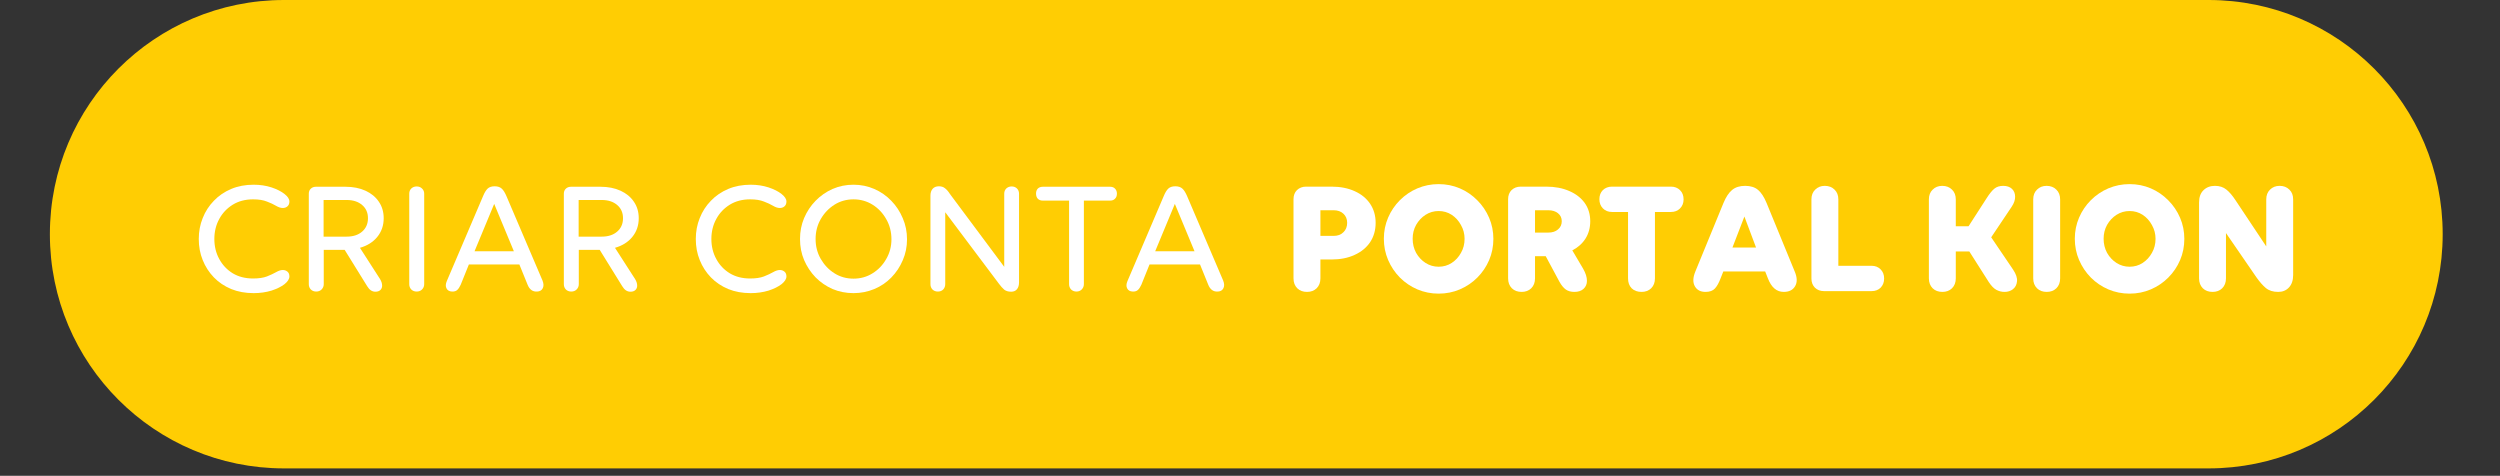
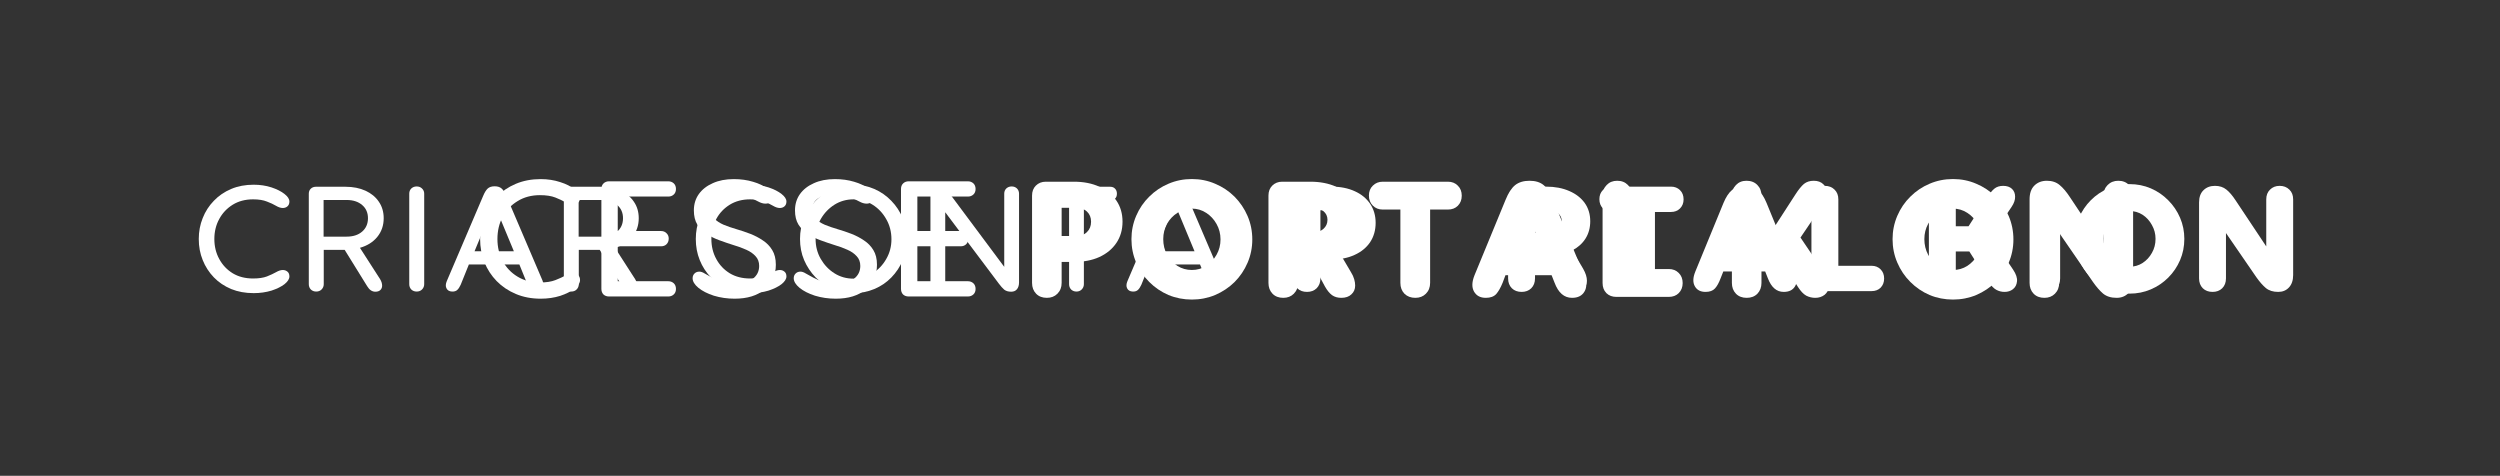
<svg xmlns="http://www.w3.org/2000/svg" width="331" zoomAndPan="magnify" viewBox="0 0 248.25 47.25" height="63" preserveAspectRatio="xMidYMid meet" version="1.0">
  <rect x="0" y="0" width="248.25" height="47.25" fill="#333333" stroke="none" />
  <defs>
    <g />
    <clipPath id="bd0f1c5f0e">
-       <path d="M 4.953 0 L 242.598 0 L 242.598 46.512 L 4.953 46.512 Z M 4.953 0 " clip-rule="nonzero" />
-     </clipPath>
+       </clipPath>
    <clipPath id="92256be7d1">
      <path d="M 219.305 0 C 232.148 0 242.559 10.41 242.559 23.254 C 242.559 36.102 232.148 46.512 219.305 46.512 L 28.207 46.512 C 15.363 46.512 4.953 36.102 4.953 23.254 C 4.953 10.41 15.363 0 28.207 0 Z M 219.305 0 " clip-rule="nonzero" />
    </clipPath>
  </defs>
  <g fill="#ffffff" fill-opacity="1">
    <g transform="translate(34.618, 29.441)">
      <g>
-         <path d="M 11.359 -1.172 C 11.492 -0.828 11.5 -0.539 11.375 -0.312 C 11.258 -0.094 11.055 0.02 10.766 0.031 C 10.285 0.07 9.941 -0.18 9.734 -0.734 L 8.812 -2.922 L 3.312 -2.922 L 2.391 -0.719 C 2.285 -0.457 2.164 -0.266 2.031 -0.141 C 1.895 -0.016 1.703 0.039 1.453 0.031 C 1.16 0.02 0.957 -0.094 0.844 -0.312 C 0.738 -0.531 0.75 -0.801 0.875 -1.125 L 4.844 -10.406 C 5.008 -10.789 5.18 -11.066 5.359 -11.234 C 5.535 -11.398 5.789 -11.484 6.125 -11.484 C 6.457 -11.484 6.711 -11.398 6.891 -11.234 C 7.078 -11.066 7.25 -10.789 7.406 -10.406 Z M 3.906 -4.375 L 8.234 -4.375 L 6.078 -9.562 Z M 3.906 -4.375 " />
-       </g>
+         </g>
    </g>
  </g>
  <g fill="#ffffff" fill-opacity="1">
    <g transform="translate(46.676, 29.441)">
      <g>
        <path d="M 1 -5.703 C 1 -6.523 1.141 -7.297 1.422 -8.016 C 1.711 -8.734 2.117 -9.363 2.641 -9.906 C 3.172 -10.445 3.805 -10.875 4.547 -11.188 C 5.285 -11.5 6.109 -11.656 7.016 -11.656 C 7.711 -11.656 8.359 -11.555 8.953 -11.359 C 9.547 -11.172 10.02 -10.93 10.375 -10.641 C 10.738 -10.359 10.922 -10.082 10.922 -9.812 C 10.922 -9.582 10.848 -9.41 10.703 -9.297 C 10.555 -9.18 10.383 -9.125 10.188 -9.125 C 9.977 -9.125 9.738 -9.203 9.469 -9.359 C 9.195 -9.516 8.863 -9.672 8.469 -9.828 C 8.07 -9.984 7.562 -10.062 6.938 -10.062 C 6.094 -10.062 5.352 -9.863 4.719 -9.469 C 4.082 -9.082 3.586 -8.562 3.234 -7.906 C 2.891 -7.25 2.719 -6.516 2.719 -5.703 C 2.719 -4.91 2.891 -4.188 3.234 -3.531 C 3.586 -2.875 4.082 -2.352 4.719 -1.969 C 5.352 -1.582 6.094 -1.391 6.938 -1.391 C 7.562 -1.391 8.07 -1.469 8.469 -1.625 C 8.863 -1.781 9.195 -1.93 9.469 -2.078 C 9.738 -2.234 9.977 -2.312 10.188 -2.312 C 10.383 -2.312 10.555 -2.254 10.703 -2.141 C 10.848 -2.035 10.922 -1.863 10.922 -1.625 C 10.922 -1.352 10.738 -1.07 10.375 -0.781 C 10.02 -0.5 9.547 -0.258 8.953 -0.062 C 8.359 0.125 7.711 0.219 7.016 0.219 C 6.109 0.219 5.285 0.062 4.547 -0.25 C 3.805 -0.562 3.172 -0.988 2.641 -1.531 C 2.117 -2.07 1.711 -2.695 1.422 -3.406 C 1.141 -4.125 1 -4.891 1 -5.703 Z M 1 -5.703 " />
      </g>
    </g>
  </g>
  <g fill="#ffffff" fill-opacity="1">
    <g transform="translate(58.092, 29.441)">
      <g>
        <path d="M 1.625 -10.672 C 1.625 -10.898 1.691 -11.082 1.828 -11.219 C 1.973 -11.363 2.16 -11.438 2.391 -11.438 L 8.266 -11.438 C 8.484 -11.438 8.664 -11.367 8.812 -11.234 C 8.957 -11.098 9.031 -10.91 9.031 -10.672 C 9.031 -10.441 8.957 -10.258 8.812 -10.125 C 8.664 -9.988 8.484 -9.922 8.266 -9.922 L 3.25 -9.922 L 3.25 -6.5 L 7.547 -6.5 C 7.773 -6.5 7.957 -6.426 8.094 -6.281 C 8.238 -6.145 8.312 -5.969 8.312 -5.75 C 8.312 -5.52 8.238 -5.332 8.094 -5.188 C 7.957 -5.051 7.773 -4.984 7.547 -4.984 L 3.25 -4.984 L 3.25 -1.516 L 8.266 -1.516 C 8.484 -1.516 8.664 -1.445 8.812 -1.312 C 8.957 -1.176 9.031 -0.988 9.031 -0.75 C 9.031 -0.52 8.957 -0.336 8.812 -0.203 C 8.664 -0.066 8.484 0 8.266 0 L 2.391 0 C 2.16 0 1.973 -0.066 1.828 -0.203 C 1.691 -0.348 1.625 -0.535 1.625 -0.766 Z M 1.625 -10.672 " />
      </g>
    </g>
  </g>
  <g fill="#ffffff" fill-opacity="1">
    <g transform="translate(67.76, 29.441)">
      <g>
        <path d="M 1.016 -1.812 C 1.016 -2 1.078 -2.156 1.203 -2.281 C 1.328 -2.406 1.488 -2.469 1.688 -2.469 C 1.844 -2.469 2.02 -2.406 2.219 -2.281 C 2.426 -2.164 2.672 -2.031 2.953 -1.875 C 3.242 -1.719 3.582 -1.578 3.969 -1.453 C 4.352 -1.336 4.805 -1.281 5.328 -1.281 C 6.016 -1.281 6.566 -1.438 6.984 -1.75 C 7.41 -2.07 7.625 -2.5 7.625 -3.031 C 7.625 -3.426 7.504 -3.75 7.266 -4 C 7.035 -4.258 6.727 -4.473 6.344 -4.641 C 5.957 -4.816 5.531 -4.973 5.062 -5.109 C 4.602 -5.254 4.145 -5.41 3.688 -5.578 C 3.227 -5.742 2.805 -5.953 2.422 -6.203 C 2.035 -6.453 1.723 -6.766 1.484 -7.141 C 1.254 -7.516 1.141 -7.984 1.141 -8.547 C 1.141 -9.16 1.301 -9.695 1.625 -10.156 C 1.957 -10.625 2.422 -10.988 3.016 -11.25 C 3.609 -11.52 4.305 -11.656 5.109 -11.656 C 5.805 -11.656 6.441 -11.566 7.016 -11.391 C 7.598 -11.223 8.062 -11 8.406 -10.719 C 8.75 -10.445 8.922 -10.164 8.922 -9.875 C 8.922 -9.676 8.859 -9.516 8.734 -9.391 C 8.609 -9.273 8.445 -9.219 8.25 -9.219 C 8.031 -9.219 7.785 -9.289 7.516 -9.438 C 7.242 -9.594 6.898 -9.75 6.484 -9.906 C 6.078 -10.062 5.555 -10.141 4.922 -10.141 C 4.297 -10.141 3.789 -10 3.406 -9.719 C 3.031 -9.438 2.844 -9.07 2.844 -8.625 C 2.844 -8.258 2.957 -7.957 3.188 -7.719 C 3.414 -7.488 3.719 -7.289 4.094 -7.125 C 4.477 -6.969 4.898 -6.82 5.359 -6.688 C 5.828 -6.551 6.289 -6.395 6.75 -6.219 C 7.207 -6.039 7.625 -5.82 8 -5.562 C 8.383 -5.312 8.691 -4.992 8.922 -4.609 C 9.16 -4.223 9.281 -3.738 9.281 -3.156 C 9.281 -2.145 8.91 -1.328 8.172 -0.703 C 7.441 -0.086 6.445 0.219 5.188 0.219 C 4.457 0.219 3.77 0.117 3.125 -0.078 C 2.488 -0.285 1.977 -0.547 1.594 -0.859 C 1.207 -1.18 1.016 -1.5 1.016 -1.812 Z M 1.016 -1.812 " />
      </g>
    </g>
  </g>
  <g fill="#ffffff" fill-opacity="1">
    <g transform="translate(77.802, 29.441)">
      <g>
        <path d="M 1.016 -1.812 C 1.016 -2 1.078 -2.156 1.203 -2.281 C 1.328 -2.406 1.488 -2.469 1.688 -2.469 C 1.844 -2.469 2.02 -2.406 2.219 -2.281 C 2.426 -2.164 2.672 -2.031 2.953 -1.875 C 3.242 -1.719 3.582 -1.578 3.969 -1.453 C 4.352 -1.336 4.805 -1.281 5.328 -1.281 C 6.016 -1.281 6.566 -1.438 6.984 -1.75 C 7.41 -2.07 7.625 -2.5 7.625 -3.031 C 7.625 -3.426 7.504 -3.75 7.266 -4 C 7.035 -4.258 6.727 -4.473 6.344 -4.641 C 5.957 -4.816 5.531 -4.973 5.062 -5.109 C 4.602 -5.254 4.145 -5.41 3.688 -5.578 C 3.227 -5.742 2.805 -5.953 2.422 -6.203 C 2.035 -6.453 1.723 -6.766 1.484 -7.141 C 1.254 -7.516 1.141 -7.984 1.141 -8.547 C 1.141 -9.16 1.301 -9.695 1.625 -10.156 C 1.957 -10.625 2.422 -10.988 3.016 -11.25 C 3.609 -11.52 4.305 -11.656 5.109 -11.656 C 5.805 -11.656 6.441 -11.566 7.016 -11.391 C 7.598 -11.223 8.062 -11 8.406 -10.719 C 8.75 -10.445 8.922 -10.164 8.922 -9.875 C 8.922 -9.676 8.859 -9.516 8.734 -9.391 C 8.609 -9.273 8.445 -9.219 8.25 -9.219 C 8.031 -9.219 7.785 -9.289 7.516 -9.438 C 7.242 -9.594 6.898 -9.75 6.484 -9.906 C 6.078 -10.062 5.555 -10.141 4.922 -10.141 C 4.297 -10.141 3.789 -10 3.406 -9.719 C 3.031 -9.438 2.844 -9.07 2.844 -8.625 C 2.844 -8.258 2.957 -7.957 3.188 -7.719 C 3.414 -7.488 3.719 -7.289 4.094 -7.125 C 4.477 -6.969 4.898 -6.82 5.359 -6.688 C 5.828 -6.551 6.289 -6.395 6.75 -6.219 C 7.207 -6.039 7.625 -5.82 8 -5.562 C 8.383 -5.312 8.691 -4.992 8.922 -4.609 C 9.16 -4.223 9.281 -3.738 9.281 -3.156 C 9.281 -2.145 8.91 -1.328 8.172 -0.703 C 7.441 -0.086 6.445 0.219 5.188 0.219 C 4.457 0.219 3.77 0.117 3.125 -0.078 C 2.488 -0.285 1.977 -0.547 1.594 -0.859 C 1.207 -1.18 1.016 -1.5 1.016 -1.812 Z M 1.016 -1.812 " />
      </g>
    </g>
  </g>
  <g fill="#ffffff" fill-opacity="1">
    <g transform="translate(87.844, 29.441)">
      <g>
        <path d="M 1.625 -10.672 C 1.625 -10.898 1.691 -11.082 1.828 -11.219 C 1.973 -11.363 2.16 -11.438 2.391 -11.438 L 8.266 -11.438 C 8.484 -11.438 8.664 -11.367 8.812 -11.234 C 8.957 -11.098 9.031 -10.91 9.031 -10.672 C 9.031 -10.441 8.957 -10.258 8.812 -10.125 C 8.664 -9.988 8.484 -9.922 8.266 -9.922 L 3.25 -9.922 L 3.25 -6.5 L 7.547 -6.5 C 7.773 -6.5 7.957 -6.426 8.094 -6.281 C 8.238 -6.145 8.312 -5.969 8.312 -5.75 C 8.312 -5.52 8.238 -5.332 8.094 -5.188 C 7.957 -5.051 7.773 -4.984 7.547 -4.984 L 3.25 -4.984 L 3.25 -1.516 L 8.266 -1.516 C 8.484 -1.516 8.664 -1.445 8.812 -1.312 C 8.957 -1.176 9.031 -0.988 9.031 -0.75 C 9.031 -0.52 8.957 -0.336 8.812 -0.203 C 8.664 -0.066 8.484 0 8.266 0 L 2.391 0 C 2.16 0 1.973 -0.066 1.828 -0.203 C 1.691 -0.348 1.625 -0.535 1.625 -0.766 Z M 1.625 -10.672 " />
      </g>
    </g>
  </g>
  <g fill="#ffffff" fill-opacity="1">
    <g transform="translate(101.405, 29.481)">
      <g>
        <path d="M 1.078 -10.062 C 1.078 -10.469 1.203 -10.797 1.453 -11.047 C 1.711 -11.305 2.039 -11.438 2.438 -11.438 L 5.234 -11.438 C 6.203 -11.438 7.047 -11.27 7.766 -10.938 C 8.484 -10.613 9.047 -10.156 9.453 -9.562 C 9.859 -8.969 10.062 -8.27 10.062 -7.469 C 10.062 -6.664 9.859 -5.961 9.453 -5.359 C 9.047 -4.754 8.477 -4.285 7.75 -3.953 C 7.031 -3.629 6.18 -3.469 5.203 -3.469 L 4.016 -3.469 L 4.016 -1.391 C 4.016 -0.953 3.875 -0.594 3.594 -0.312 C 3.32 -0.039 2.973 0.094 2.547 0.094 C 2.109 0.094 1.754 -0.039 1.484 -0.312 C 1.211 -0.594 1.078 -0.953 1.078 -1.391 Z M 4.016 -8.844 L 4.016 -6.047 L 5.453 -6.047 C 5.91 -6.047 6.27 -6.176 6.531 -6.438 C 6.801 -6.695 6.938 -7.039 6.938 -7.469 C 6.938 -7.883 6.801 -8.219 6.531 -8.469 C 6.27 -8.719 5.91 -8.844 5.453 -8.844 Z M 4.016 -8.844 " />
      </g>
    </g>
  </g>
  <g fill="#ffffff" fill-opacity="1">
    <g transform="translate(111.822, 29.481)">
      <g>
        <path d="M 12.531 -5.703 C 12.531 -4.891 12.375 -4.117 12.062 -3.391 C 11.75 -2.66 11.316 -2.02 10.766 -1.469 C 10.211 -0.926 9.57 -0.5 8.844 -0.188 C 8.125 0.113 7.352 0.266 6.531 0.266 C 5.707 0.266 4.93 0.113 4.203 -0.188 C 3.484 -0.5 2.848 -0.93 2.297 -1.484 C 1.742 -2.035 1.312 -2.676 1 -3.406 C 0.688 -4.133 0.531 -4.91 0.531 -5.734 C 0.531 -6.547 0.688 -7.316 1 -8.047 C 1.312 -8.773 1.742 -9.41 2.297 -9.953 C 2.848 -10.504 3.484 -10.93 4.203 -11.234 C 4.93 -11.547 5.707 -11.703 6.531 -11.703 C 7.352 -11.703 8.125 -11.547 8.844 -11.234 C 9.57 -10.93 10.211 -10.504 10.766 -9.953 C 11.316 -9.398 11.75 -8.758 12.062 -8.031 C 12.375 -7.301 12.531 -6.523 12.531 -5.703 Z M 9.375 -5.703 C 9.375 -6.266 9.242 -6.773 8.984 -7.234 C 8.723 -7.703 8.379 -8.07 7.953 -8.344 C 7.523 -8.625 7.051 -8.766 6.531 -8.766 C 6.008 -8.766 5.531 -8.625 5.094 -8.344 C 4.664 -8.07 4.32 -7.707 4.062 -7.25 C 3.812 -6.789 3.688 -6.285 3.688 -5.734 C 3.688 -5.172 3.812 -4.656 4.062 -4.188 C 4.32 -3.727 4.664 -3.359 5.094 -3.078 C 5.531 -2.805 6.008 -2.672 6.531 -2.672 C 7.051 -2.672 7.523 -2.805 7.953 -3.078 C 8.379 -3.359 8.723 -3.727 8.984 -4.188 C 9.242 -4.645 9.375 -5.148 9.375 -5.703 Z M 9.375 -5.703 " />
      </g>
    </g>
  </g>
  <g fill="#ffffff" fill-opacity="1">
    <g transform="translate(124.88, 29.481)">
      <g>
        <path d="M 8.094 -4.453 L 9.281 -2.438 C 9.426 -2.207 9.531 -1.977 9.594 -1.75 C 9.656 -1.531 9.688 -1.32 9.688 -1.125 C 9.688 -0.77 9.562 -0.477 9.312 -0.25 C 9.07 -0.02 8.738 0.094 8.312 0.094 C 7.945 0.094 7.641 0.004 7.391 -0.172 C 7.141 -0.359 6.906 -0.645 6.688 -1.031 L 5.188 -3.812 L 4.016 -3.812 L 4.016 -1.391 C 4.016 -0.953 3.875 -0.594 3.594 -0.312 C 3.32 -0.039 2.973 0.094 2.547 0.094 C 2.109 0.094 1.754 -0.039 1.484 -0.312 C 1.211 -0.594 1.078 -0.953 1.078 -1.391 L 1.078 -10.062 C 1.078 -10.469 1.203 -10.797 1.453 -11.047 C 1.711 -11.305 2.039 -11.438 2.438 -11.438 L 5.234 -11.438 C 6.203 -11.438 7.047 -11.273 7.766 -10.953 C 8.484 -10.641 9.047 -10.203 9.453 -9.641 C 9.859 -9.078 10.062 -8.414 10.062 -7.656 C 10.062 -6.938 9.891 -6.301 9.547 -5.75 C 9.203 -5.207 8.719 -4.773 8.094 -4.453 Z M 4.016 -8.844 L 4.016 -6.406 L 5.453 -6.406 C 5.91 -6.406 6.27 -6.52 6.531 -6.75 C 6.801 -6.988 6.938 -7.289 6.938 -7.656 C 6.938 -8.008 6.801 -8.297 6.531 -8.516 C 6.27 -8.734 5.91 -8.844 5.453 -8.844 Z M 4.016 -8.844 " />
      </g>
    </g>
  </g>
  <g fill="#ffffff" fill-opacity="1">
    <g transform="translate(135.761, 29.481)">
      <g>
        <path d="M 6.25 -8.672 L 6.25 -1.391 C 6.25 -0.953 6.109 -0.594 5.828 -0.312 C 5.555 -0.039 5.207 0.094 4.781 0.094 C 4.344 0.094 3.984 -0.039 3.703 -0.312 C 3.43 -0.594 3.297 -0.953 3.297 -1.391 L 3.297 -8.672 L 1.547 -8.672 C 1.148 -8.672 0.82 -8.801 0.562 -9.062 C 0.301 -9.32 0.172 -9.656 0.172 -10.062 C 0.172 -10.469 0.301 -10.797 0.562 -11.047 C 0.82 -11.305 1.148 -11.438 1.547 -11.438 L 8.016 -11.438 C 8.422 -11.438 8.75 -11.305 9 -11.047 C 9.258 -10.797 9.391 -10.461 9.391 -10.047 C 9.391 -9.641 9.258 -9.305 9 -9.047 C 8.75 -8.797 8.422 -8.672 8.016 -8.672 Z M 6.25 -8.672 " />
      </g>
    </g>
  </g>
  <g fill="#ffffff" fill-opacity="1">
    <g transform="translate(145.322, 29.481)">
      <g>
        <path d="M 11.984 -2.141 C 12.254 -1.484 12.266 -0.945 12.016 -0.531 C 11.773 -0.113 11.363 0.094 10.781 0.094 C 10 0.094 9.422 -0.406 9.047 -1.406 L 8.75 -2.156 L 4.172 -2.156 L 3.891 -1.406 C 3.691 -0.914 3.477 -0.539 3.25 -0.281 C 3.02 -0.031 2.676 0.094 2.219 0.094 C 1.676 0.094 1.285 -0.113 1.047 -0.531 C 0.816 -0.945 0.832 -1.484 1.094 -2.141 L 4.188 -9.656 C 4.457 -10.32 4.77 -10.801 5.125 -11.094 C 5.488 -11.383 5.969 -11.531 6.562 -11.531 C 7.156 -11.531 7.625 -11.383 7.969 -11.094 C 8.312 -10.801 8.617 -10.32 8.891 -9.656 Z M 5.172 -4.766 L 7.75 -4.766 L 6.469 -8.172 Z M 5.172 -4.766 " />
      </g>
    </g>
  </g>
  <g fill="#ffffff" fill-opacity="1">
    <g transform="translate(158.058, 29.481)">
      <g>
        <path d="M 1.078 -10.047 C 1.078 -10.484 1.211 -10.836 1.484 -11.109 C 1.754 -11.391 2.102 -11.531 2.531 -11.531 C 2.969 -11.531 3.32 -11.391 3.594 -11.109 C 3.875 -10.836 4.016 -10.484 4.016 -10.047 L 4.016 -2.766 L 7.656 -2.766 C 8.062 -2.766 8.391 -2.633 8.641 -2.375 C 8.898 -2.125 9.031 -1.789 9.031 -1.375 C 9.031 -0.969 8.898 -0.633 8.641 -0.375 C 8.391 -0.125 8.062 0 7.656 0 L 2.438 0 C 2.039 0 1.711 -0.125 1.453 -0.375 C 1.203 -0.633 1.078 -0.969 1.078 -1.375 Z M 1.078 -10.047 " />
      </g>
    </g>
  </g>
  <g fill="#ffffff" fill-opacity="1">
    <g transform="translate(167.441, 29.481)">
      <g />
    </g>
  </g>
  <g fill="#ffffff" fill-opacity="1">
    <g transform="translate(171.008, 29.481)">
      <g>
        <path d="M 10.172 -2.359 C 10.504 -1.867 10.648 -1.438 10.609 -1.062 C 10.578 -0.695 10.43 -0.41 10.172 -0.203 C 9.91 -0.004 9.602 0.094 9.25 0.094 C 8.926 0.094 8.625 0.02 8.344 -0.125 C 8.07 -0.281 7.801 -0.566 7.531 -0.984 L 5.391 -4.344 L 3.906 -4.344 L 3.906 -1.391 C 3.906 -0.953 3.77 -0.594 3.5 -0.312 C 3.227 -0.039 2.875 0.094 2.438 0.094 C 2 0.094 1.645 -0.039 1.375 -0.312 C 1.102 -0.594 0.969 -0.953 0.969 -1.391 L 0.969 -10.047 C 0.969 -10.484 1.102 -10.836 1.375 -11.109 C 1.645 -11.391 1.992 -11.531 2.422 -11.531 C 2.867 -11.531 3.227 -11.391 3.5 -11.109 C 3.77 -10.836 3.906 -10.484 3.906 -10.047 L 3.906 -7.109 L 5.297 -7.109 L 7.266 -10.156 C 7.586 -10.656 7.875 -11.008 8.125 -11.219 C 8.383 -11.426 8.707 -11.531 9.094 -11.531 C 9.5 -11.531 9.816 -11.414 10.047 -11.188 C 10.285 -10.969 10.406 -10.68 10.406 -10.328 C 10.414 -9.984 10.289 -9.613 10.031 -9.219 L 7.781 -5.891 Z M 10.172 -2.359 " />
      </g>
    </g>
  </g>
  <g fill="#ffffff" fill-opacity="1">
    <g transform="translate(182.318, 29.481)">
      <g>
-         <path d="M 1.078 -10.047 C 1.078 -10.484 1.211 -10.836 1.484 -11.109 C 1.754 -11.391 2.102 -11.531 2.531 -11.531 C 2.969 -11.531 3.32 -11.391 3.594 -11.109 C 3.875 -10.836 4.016 -10.484 4.016 -10.047 L 4.016 -1.391 C 4.016 -0.953 3.875 -0.594 3.594 -0.312 C 3.32 -0.039 2.973 0.094 2.547 0.094 C 2.109 0.094 1.754 -0.039 1.484 -0.312 C 1.211 -0.594 1.078 -0.953 1.078 -1.391 Z M 1.078 -10.047 " />
-       </g>
+         </g>
    </g>
  </g>
  <g fill="#ffffff" fill-opacity="1">
    <g transform="translate(187.401, 29.481)">
      <g>
        <path d="M 12.531 -5.703 C 12.531 -4.891 12.375 -4.117 12.062 -3.391 C 11.75 -2.66 11.316 -2.02 10.766 -1.469 C 10.211 -0.926 9.57 -0.5 8.844 -0.188 C 8.125 0.113 7.352 0.266 6.531 0.266 C 5.707 0.266 4.93 0.113 4.203 -0.188 C 3.484 -0.5 2.848 -0.93 2.297 -1.484 C 1.742 -2.035 1.312 -2.676 1 -3.406 C 0.688 -4.133 0.531 -4.91 0.531 -5.734 C 0.531 -6.547 0.688 -7.316 1 -8.047 C 1.312 -8.773 1.742 -9.41 2.297 -9.953 C 2.848 -10.504 3.484 -10.93 4.203 -11.234 C 4.93 -11.547 5.707 -11.703 6.531 -11.703 C 7.352 -11.703 8.125 -11.547 8.844 -11.234 C 9.57 -10.93 10.211 -10.504 10.766 -9.953 C 11.316 -9.398 11.75 -8.758 12.062 -8.031 C 12.375 -7.301 12.531 -6.523 12.531 -5.703 Z M 9.375 -5.703 C 9.375 -6.266 9.242 -6.773 8.984 -7.234 C 8.723 -7.703 8.379 -8.07 7.953 -8.344 C 7.523 -8.625 7.051 -8.766 6.531 -8.766 C 6.008 -8.766 5.531 -8.625 5.094 -8.344 C 4.664 -8.07 4.32 -7.707 4.062 -7.25 C 3.812 -6.789 3.688 -6.285 3.688 -5.734 C 3.688 -5.172 3.812 -4.656 4.062 -4.188 C 4.32 -3.727 4.664 -3.359 5.094 -3.078 C 5.531 -2.805 6.008 -2.672 6.531 -2.672 C 7.051 -2.672 7.523 -2.805 7.953 -3.078 C 8.379 -3.359 8.723 -3.727 8.984 -4.188 C 9.242 -4.645 9.375 -5.148 9.375 -5.703 Z M 9.375 -5.703 " />
      </g>
    </g>
  </g>
  <g fill="#ffffff" fill-opacity="1">
    <g transform="translate(200.459, 29.481)">
      <g>
        <path d="M 9.891 -11.531 C 10.328 -11.531 10.68 -11.391 10.953 -11.109 C 11.223 -10.836 11.359 -10.484 11.359 -10.047 L 11.359 -1.75 C 11.359 -1.176 11.207 -0.723 10.906 -0.391 C 10.602 -0.066 10.207 0.094 9.719 0.094 C 9.164 0.094 8.719 -0.047 8.375 -0.328 C 8.039 -0.617 7.703 -1.008 7.359 -1.5 L 4.016 -6.359 L 4.016 -1.391 C 4.016 -0.953 3.875 -0.594 3.594 -0.312 C 3.32 -0.039 2.973 0.094 2.547 0.094 C 2.109 0.094 1.754 -0.039 1.484 -0.312 C 1.211 -0.594 1.078 -0.953 1.078 -1.391 L 1.078 -9.688 C 1.078 -10.281 1.234 -10.734 1.547 -11.047 C 1.867 -11.367 2.285 -11.531 2.797 -11.531 C 3.305 -11.531 3.727 -11.391 4.062 -11.109 C 4.395 -10.836 4.727 -10.445 5.062 -9.938 L 8.422 -4.891 L 8.422 -10.047 C 8.422 -10.484 8.555 -10.836 8.828 -11.109 C 9.109 -11.391 9.461 -11.531 9.891 -11.531 Z M 9.891 -11.531 " />
      </g>
    </g>
  </g>
  <g clip-path="url(#bd0f1c5f0e)">
    <g clip-path="url(#92256be7d1)">
      <path fill="#ffcd03" d="M 4.953 0 L 242.598 0 L 242.598 46.512 L 4.953 46.512 Z M 4.953 0 " fill-opacity="1" fill-rule="nonzero" />
    </g>
  </g>
  <g fill="#ffffff" fill-opacity="1">
    <g transform="translate(18.832, 28.92)">
      <g>
        <path d="M 0.906 -5.188 C 0.906 -5.926 1.035 -6.617 1.297 -7.266 C 1.555 -7.922 1.926 -8.492 2.406 -8.984 C 2.883 -9.484 3.457 -9.875 4.125 -10.156 C 4.789 -10.438 5.535 -10.578 6.359 -10.578 C 6.992 -10.578 7.582 -10.488 8.125 -10.312 C 8.664 -10.133 9.098 -9.914 9.422 -9.656 C 9.742 -9.406 9.906 -9.156 9.906 -8.906 C 9.906 -8.695 9.836 -8.535 9.703 -8.422 C 9.578 -8.316 9.426 -8.266 9.25 -8.266 C 9.051 -8.266 8.828 -8.336 8.578 -8.484 C 8.336 -8.629 8.035 -8.77 7.672 -8.906 C 7.316 -9.051 6.859 -9.125 6.297 -9.125 C 5.523 -9.125 4.852 -8.945 4.281 -8.594 C 3.707 -8.238 3.258 -7.766 2.938 -7.172 C 2.613 -6.578 2.453 -5.914 2.453 -5.188 C 2.453 -4.457 2.613 -3.797 2.938 -3.203 C 3.258 -2.609 3.707 -2.133 4.281 -1.781 C 4.852 -1.438 5.523 -1.266 6.297 -1.266 C 6.859 -1.266 7.316 -1.332 7.672 -1.469 C 8.035 -1.613 8.336 -1.754 8.578 -1.891 C 8.828 -2.035 9.051 -2.109 9.25 -2.109 C 9.426 -2.109 9.578 -2.055 9.703 -1.953 C 9.836 -1.848 9.906 -1.688 9.906 -1.469 C 9.906 -1.219 9.742 -0.961 9.422 -0.703 C 9.098 -0.453 8.664 -0.238 8.125 -0.062 C 7.582 0.102 6.992 0.188 6.359 0.188 C 5.535 0.188 4.789 0.051 4.125 -0.219 C 3.457 -0.5 2.883 -0.883 2.406 -1.375 C 1.926 -1.875 1.555 -2.445 1.297 -3.094 C 1.035 -3.738 0.906 -4.438 0.906 -5.188 Z M 0.906 -5.188 " />
      </g>
    </g>
  </g>
  <g fill="#ffffff" fill-opacity="1">
    <g transform="translate(29.195, 28.92)">
      <g>
        <path d="M 6.547 -4.312 L 8.547 -1.203 C 8.68 -0.984 8.75 -0.766 8.75 -0.547 C 8.75 -0.379 8.691 -0.238 8.578 -0.125 C 8.461 -0.008 8.297 0.047 8.078 0.047 C 7.754 0.047 7.484 -0.133 7.266 -0.5 L 5.031 -4.109 L 2.953 -4.109 L 2.953 -0.703 C 2.953 -0.492 2.879 -0.316 2.734 -0.172 C 2.598 -0.035 2.422 0.031 2.203 0.031 C 1.992 0.031 1.816 -0.035 1.672 -0.172 C 1.535 -0.316 1.469 -0.492 1.469 -0.703 L 1.469 -9.688 C 1.469 -9.883 1.531 -10.047 1.656 -10.172 C 1.789 -10.305 1.961 -10.375 2.172 -10.375 L 5.109 -10.375 C 5.867 -10.375 6.531 -10.242 7.094 -9.984 C 7.664 -9.723 8.109 -9.359 8.422 -8.891 C 8.742 -8.43 8.906 -7.883 8.906 -7.25 C 8.906 -6.531 8.691 -5.91 8.266 -5.391 C 7.848 -4.879 7.273 -4.52 6.547 -4.312 Z M 2.938 -5.422 L 5.219 -5.422 C 5.863 -5.422 6.379 -5.586 6.766 -5.922 C 7.148 -6.254 7.344 -6.695 7.344 -7.25 C 7.344 -7.801 7.148 -8.238 6.766 -8.562 C 6.379 -8.895 5.863 -9.062 5.219 -9.062 L 2.938 -9.062 Z M 2.938 -5.422 " />
      </g>
    </g>
  </g>
  <g fill="#ffffff" fill-opacity="1">
    <g transform="translate(39.17, 28.92)">
      <g>
        <path d="M 1.469 -9.688 C 1.469 -9.895 1.535 -10.066 1.672 -10.203 C 1.816 -10.336 1.992 -10.406 2.203 -10.406 C 2.422 -10.406 2.598 -10.336 2.734 -10.203 C 2.879 -10.066 2.953 -9.895 2.953 -9.688 L 2.953 -0.703 C 2.953 -0.492 2.879 -0.316 2.734 -0.172 C 2.598 -0.035 2.422 0.031 2.203 0.031 C 1.992 0.031 1.816 -0.035 1.672 -0.172 C 1.535 -0.316 1.469 -0.492 1.469 -0.703 Z M 1.469 -9.688 " />
      </g>
    </g>
  </g>
  <g fill="#ffffff" fill-opacity="1">
    <g transform="translate(43.574, 28.92)">
      <g>
        <path d="M 10.297 -1.062 C 10.422 -0.75 10.426 -0.488 10.312 -0.281 C 10.207 -0.082 10.023 0.02 9.766 0.031 C 9.328 0.062 9.008 -0.164 8.812 -0.656 L 8 -2.656 L 2.984 -2.656 L 2.172 -0.641 C 2.066 -0.41 1.953 -0.238 1.828 -0.125 C 1.703 -0.008 1.531 0.039 1.312 0.031 C 1.051 0.02 0.867 -0.082 0.766 -0.281 C 0.66 -0.477 0.672 -0.723 0.797 -1.016 L 4.391 -9.438 C 4.535 -9.789 4.688 -10.039 4.844 -10.188 C 5.008 -10.344 5.242 -10.422 5.547 -10.422 C 5.848 -10.422 6.082 -10.344 6.25 -10.188 C 6.414 -10.039 6.57 -9.789 6.719 -9.438 Z M 3.547 -3.969 L 7.453 -3.969 L 5.5 -8.672 Z M 3.547 -3.969 " />
      </g>
    </g>
  </g>
  <g fill="#ffffff" fill-opacity="1">
    <g transform="translate(54.521, 28.92)">
      <g>
        <path d="M 6.547 -4.312 L 8.547 -1.203 C 8.68 -0.984 8.75 -0.766 8.75 -0.547 C 8.75 -0.379 8.691 -0.238 8.578 -0.125 C 8.461 -0.008 8.297 0.047 8.078 0.047 C 7.754 0.047 7.484 -0.133 7.266 -0.5 L 5.031 -4.109 L 2.953 -4.109 L 2.953 -0.703 C 2.953 -0.492 2.879 -0.316 2.734 -0.172 C 2.598 -0.035 2.422 0.031 2.203 0.031 C 1.992 0.031 1.816 -0.035 1.672 -0.172 C 1.535 -0.316 1.469 -0.492 1.469 -0.703 L 1.469 -9.688 C 1.469 -9.883 1.531 -10.047 1.656 -10.172 C 1.789 -10.305 1.961 -10.375 2.172 -10.375 L 5.109 -10.375 C 5.867 -10.375 6.531 -10.242 7.094 -9.984 C 7.664 -9.723 8.109 -9.359 8.422 -8.891 C 8.742 -8.43 8.906 -7.883 8.906 -7.25 C 8.906 -6.531 8.691 -5.91 8.266 -5.391 C 7.848 -4.879 7.273 -4.52 6.547 -4.312 Z M 2.938 -5.422 L 5.219 -5.422 C 5.863 -5.422 6.379 -5.586 6.766 -5.922 C 7.148 -6.254 7.344 -6.695 7.344 -7.25 C 7.344 -7.801 7.148 -8.238 6.766 -8.562 C 6.379 -8.895 5.863 -9.062 5.219 -9.062 L 2.938 -9.062 Z M 2.938 -5.422 " />
      </g>
    </g>
  </g>
  <g fill="#ffffff" fill-opacity="1">
    <g transform="translate(64.495, 28.92)">
      <g />
    </g>
  </g>
  <g fill="#ffffff" fill-opacity="1">
    <g transform="translate(68.187, 28.92)">
      <g>
        <path d="M 0.906 -5.188 C 0.906 -5.926 1.035 -6.617 1.297 -7.266 C 1.555 -7.922 1.926 -8.492 2.406 -8.984 C 2.883 -9.484 3.457 -9.875 4.125 -10.156 C 4.789 -10.438 5.535 -10.578 6.359 -10.578 C 6.992 -10.578 7.582 -10.488 8.125 -10.312 C 8.664 -10.133 9.098 -9.914 9.422 -9.656 C 9.742 -9.406 9.906 -9.156 9.906 -8.906 C 9.906 -8.695 9.836 -8.535 9.703 -8.422 C 9.578 -8.316 9.426 -8.266 9.25 -8.266 C 9.051 -8.266 8.828 -8.336 8.578 -8.484 C 8.336 -8.629 8.035 -8.77 7.672 -8.906 C 7.316 -9.051 6.859 -9.125 6.297 -9.125 C 5.523 -9.125 4.852 -8.945 4.281 -8.594 C 3.707 -8.238 3.258 -7.766 2.938 -7.172 C 2.613 -6.578 2.453 -5.914 2.453 -5.188 C 2.453 -4.457 2.613 -3.797 2.938 -3.203 C 3.258 -2.609 3.707 -2.133 4.281 -1.781 C 4.852 -1.438 5.523 -1.266 6.297 -1.266 C 6.859 -1.266 7.316 -1.332 7.672 -1.469 C 8.035 -1.613 8.336 -1.754 8.578 -1.891 C 8.828 -2.035 9.051 -2.109 9.25 -2.109 C 9.426 -2.109 9.578 -2.055 9.703 -1.953 C 9.836 -1.848 9.906 -1.688 9.906 -1.469 C 9.906 -1.219 9.742 -0.961 9.422 -0.703 C 9.098 -0.453 8.664 -0.238 8.125 -0.062 C 7.582 0.102 6.992 0.188 6.359 0.188 C 5.535 0.188 4.789 0.051 4.125 -0.219 C 3.457 -0.5 2.883 -0.883 2.406 -1.375 C 1.926 -1.875 1.555 -2.445 1.297 -3.094 C 1.035 -3.738 0.906 -4.438 0.906 -5.188 Z M 0.906 -5.188 " />
      </g>
    </g>
  </g>
  <g fill="#ffffff" fill-opacity="1">
    <g transform="translate(78.551, 28.92)">
      <g>
        <path d="M 11.516 -5.156 C 11.516 -4.414 11.375 -3.723 11.094 -3.078 C 10.82 -2.43 10.441 -1.859 9.953 -1.359 C 9.473 -0.867 8.91 -0.488 8.266 -0.219 C 7.617 0.051 6.93 0.188 6.203 0.188 C 5.461 0.188 4.77 0.051 4.125 -0.219 C 3.488 -0.5 2.926 -0.883 2.438 -1.375 C 1.957 -1.875 1.578 -2.445 1.297 -3.094 C 1.023 -3.738 0.891 -4.438 0.891 -5.188 C 0.891 -5.926 1.023 -6.617 1.297 -7.266 C 1.578 -7.922 1.957 -8.492 2.438 -8.984 C 2.926 -9.484 3.488 -9.875 4.125 -10.156 C 4.77 -10.438 5.461 -10.578 6.203 -10.578 C 6.93 -10.578 7.617 -10.438 8.266 -10.156 C 8.91 -9.875 9.473 -9.484 9.953 -8.984 C 10.441 -8.484 10.82 -7.906 11.094 -7.25 C 11.375 -6.602 11.516 -5.906 11.516 -5.156 Z M 9.969 -5.156 C 9.969 -5.895 9.797 -6.562 9.453 -7.156 C 9.117 -7.758 8.664 -8.238 8.094 -8.594 C 7.531 -8.945 6.898 -9.125 6.203 -9.125 C 5.504 -9.125 4.875 -8.945 4.312 -8.594 C 3.75 -8.238 3.297 -7.766 2.953 -7.172 C 2.609 -6.578 2.438 -5.914 2.438 -5.188 C 2.438 -4.457 2.609 -3.797 2.953 -3.203 C 3.297 -2.609 3.75 -2.133 4.312 -1.781 C 4.875 -1.426 5.504 -1.25 6.203 -1.25 C 6.898 -1.25 7.531 -1.426 8.094 -1.781 C 8.664 -2.133 9.117 -2.609 9.453 -3.203 C 9.797 -3.797 9.969 -4.445 9.969 -5.156 Z M 9.969 -5.156 " />
      </g>
    </g>
  </g>
  <g fill="#ffffff" fill-opacity="1">
    <g transform="translate(90.971, 28.92)">
      <g>
        <path d="M 9.484 -10.406 C 9.703 -10.406 9.879 -10.336 10.016 -10.203 C 10.148 -10.066 10.219 -9.895 10.219 -9.688 L 10.219 -0.875 C 10.219 -0.594 10.148 -0.367 10.016 -0.203 C 9.879 -0.035 9.688 0.047 9.438 0.047 C 9.156 0.047 8.926 -0.02 8.75 -0.156 C 8.582 -0.301 8.406 -0.5 8.219 -0.75 L 2.891 -7.844 L 2.891 -0.703 C 2.891 -0.492 2.82 -0.316 2.688 -0.172 C 2.551 -0.035 2.375 0.031 2.156 0.031 C 1.945 0.031 1.77 -0.035 1.625 -0.172 C 1.488 -0.316 1.422 -0.492 1.422 -0.703 L 1.422 -9.484 C 1.422 -9.773 1.492 -10.004 1.641 -10.172 C 1.785 -10.336 1.992 -10.422 2.266 -10.422 C 2.516 -10.422 2.719 -10.352 2.875 -10.219 C 3.039 -10.094 3.203 -9.906 3.359 -9.656 L 8.75 -2.422 L 8.75 -9.688 C 8.75 -9.895 8.816 -10.066 8.953 -10.203 C 9.098 -10.336 9.273 -10.406 9.484 -10.406 Z M 9.484 -10.406 " />
      </g>
    </g>
  </g>
  <g fill="#ffffff" fill-opacity="1">
    <g transform="translate(102.613, 28.92)">
      <g>
        <path d="M 5.016 -9 L 5.016 -0.703 C 5.016 -0.492 4.941 -0.316 4.797 -0.172 C 4.66 -0.035 4.488 0.031 4.281 0.031 C 4.07 0.031 3.895 -0.035 3.75 -0.172 C 3.613 -0.316 3.547 -0.492 3.547 -0.703 L 3.547 -9 L 0.938 -9 C 0.727 -9 0.562 -9.062 0.438 -9.188 C 0.32 -9.32 0.266 -9.492 0.266 -9.703 C 0.266 -9.898 0.32 -10.062 0.438 -10.188 C 0.562 -10.312 0.727 -10.375 0.938 -10.375 L 7.625 -10.375 C 7.832 -10.375 7.992 -10.312 8.109 -10.188 C 8.234 -10.062 8.297 -9.895 8.297 -9.688 C 8.297 -9.477 8.234 -9.312 8.109 -9.188 C 7.992 -9.062 7.832 -9 7.625 -9 Z M 5.016 -9 " />
      </g>
    </g>
  </g>
  <g fill="#ffffff" fill-opacity="1">
    <g transform="translate(111.163, 28.92)">
      <g>
        <path d="M 10.297 -1.062 C 10.422 -0.75 10.426 -0.488 10.312 -0.281 C 10.207 -0.082 10.023 0.02 9.766 0.031 C 9.328 0.062 9.008 -0.164 8.812 -0.656 L 8 -2.656 L 2.984 -2.656 L 2.172 -0.641 C 2.066 -0.41 1.953 -0.238 1.828 -0.125 C 1.703 -0.008 1.531 0.039 1.312 0.031 C 1.051 0.02 0.867 -0.082 0.766 -0.281 C 0.66 -0.477 0.672 -0.723 0.797 -1.016 L 4.391 -9.438 C 4.535 -9.789 4.688 -10.039 4.844 -10.188 C 5.008 -10.344 5.242 -10.422 5.547 -10.422 C 5.848 -10.422 6.082 -10.344 6.25 -10.188 C 6.414 -10.039 6.57 -9.789 6.719 -9.438 Z M 3.547 -3.969 L 7.453 -3.969 L 5.5 -8.672 Z M 3.547 -3.969 " />
      </g>
    </g>
  </g>
  <g fill="#ffffff" fill-opacity="1">
    <g transform="translate(127.476, 28.908)">
      <g>
        <path d="M 0.969 -9.125 C 0.969 -9.5 1.082 -9.801 1.312 -10.031 C 1.551 -10.258 1.852 -10.375 2.219 -10.375 L 4.75 -10.375 C 5.625 -10.375 6.391 -10.223 7.047 -9.922 C 7.703 -9.629 8.211 -9.211 8.578 -8.672 C 8.941 -8.129 9.125 -7.5 9.125 -6.781 C 9.125 -6.051 8.941 -5.41 8.578 -4.859 C 8.211 -4.316 7.695 -3.895 7.031 -3.594 C 6.375 -3.289 5.609 -3.141 4.734 -3.141 L 3.641 -3.141 L 3.641 -1.266 C 3.641 -0.859 3.516 -0.531 3.266 -0.281 C 3.016 -0.039 2.695 0.078 2.312 0.078 C 1.914 0.078 1.594 -0.039 1.344 -0.281 C 1.094 -0.531 0.969 -0.859 0.969 -1.266 Z M 3.641 -8.031 L 3.641 -5.484 L 4.953 -5.484 C 5.359 -5.484 5.68 -5.602 5.922 -5.844 C 6.172 -6.082 6.297 -6.395 6.297 -6.781 C 6.297 -7.156 6.172 -7.457 5.922 -7.688 C 5.68 -7.914 5.359 -8.031 4.953 -8.031 Z M 3.641 -8.031 " />
      </g>
    </g>
  </g>
  <g fill="#ffffff" fill-opacity="1">
    <g transform="translate(136.933, 28.908)">
      <g>
-         <path d="M 11.359 -5.188 C 11.359 -4.438 11.219 -3.734 10.938 -3.078 C 10.656 -2.422 10.266 -1.844 9.766 -1.344 C 9.266 -0.844 8.688 -0.453 8.031 -0.172 C 7.375 0.109 6.672 0.25 5.922 0.25 C 5.18 0.25 4.477 0.109 3.812 -0.172 C 3.156 -0.453 2.578 -0.844 2.078 -1.344 C 1.578 -1.852 1.188 -2.438 0.906 -3.094 C 0.625 -3.75 0.484 -4.453 0.484 -5.203 C 0.484 -5.941 0.625 -6.641 0.906 -7.297 C 1.188 -7.953 1.578 -8.531 2.078 -9.031 C 2.578 -9.531 3.156 -9.922 3.812 -10.203 C 4.477 -10.484 5.18 -10.625 5.922 -10.625 C 6.672 -10.625 7.375 -10.484 8.031 -10.203 C 8.688 -9.922 9.266 -9.523 9.766 -9.016 C 10.266 -8.516 10.656 -7.938 10.938 -7.281 C 11.219 -6.625 11.359 -5.926 11.359 -5.188 Z M 8.5 -5.188 C 8.5 -5.688 8.379 -6.145 8.141 -6.562 C 7.91 -6.988 7.602 -7.328 7.219 -7.578 C 6.832 -7.828 6.398 -7.953 5.922 -7.953 C 5.453 -7.953 5.02 -7.828 4.625 -7.578 C 4.238 -7.328 3.926 -6.992 3.688 -6.578 C 3.457 -6.16 3.344 -5.703 3.344 -5.203 C 3.344 -4.691 3.457 -4.223 3.688 -3.797 C 3.926 -3.379 4.238 -3.047 4.625 -2.797 C 5.02 -2.547 5.453 -2.422 5.922 -2.422 C 6.398 -2.422 6.832 -2.547 7.219 -2.797 C 7.602 -3.047 7.91 -3.379 8.141 -3.797 C 8.379 -4.211 8.5 -4.676 8.5 -5.188 Z M 8.5 -5.188 " />
-       </g>
+         </g>
    </g>
  </g>
  <g fill="#ffffff" fill-opacity="1">
    <g transform="translate(148.786, 28.908)">
      <g>
        <path d="M 7.344 -4.047 L 8.422 -2.219 C 8.547 -2 8.641 -1.789 8.703 -1.594 C 8.766 -1.395 8.797 -1.203 8.797 -1.016 C 8.797 -0.691 8.68 -0.426 8.453 -0.219 C 8.234 -0.02 7.93 0.078 7.547 0.078 C 7.211 0.078 6.93 0 6.703 -0.156 C 6.473 -0.32 6.258 -0.582 6.062 -0.938 L 4.703 -3.469 L 3.641 -3.469 L 3.641 -1.266 C 3.641 -0.859 3.516 -0.531 3.266 -0.281 C 3.016 -0.039 2.695 0.078 2.312 0.078 C 1.914 0.078 1.594 -0.039 1.344 -0.281 C 1.094 -0.531 0.969 -0.859 0.969 -1.266 L 0.969 -9.125 C 0.969 -9.5 1.082 -9.801 1.312 -10.031 C 1.551 -10.258 1.852 -10.375 2.219 -10.375 L 4.75 -10.375 C 5.625 -10.375 6.391 -10.227 7.047 -9.938 C 7.703 -9.656 8.211 -9.258 8.578 -8.75 C 8.941 -8.238 9.125 -7.633 9.125 -6.938 C 9.125 -6.289 8.969 -5.719 8.656 -5.219 C 8.344 -4.727 7.906 -4.336 7.344 -4.047 Z M 3.641 -8.031 L 3.641 -5.812 L 4.953 -5.812 C 5.359 -5.812 5.68 -5.914 5.922 -6.125 C 6.172 -6.332 6.297 -6.602 6.297 -6.938 C 6.297 -7.27 6.172 -7.535 5.922 -7.734 C 5.68 -7.93 5.359 -8.031 4.953 -8.031 Z M 3.641 -8.031 " />
      </g>
    </g>
  </g>
  <g fill="#ffffff" fill-opacity="1">
    <g transform="translate(158.664, 28.908)">
      <g>
        <path d="M 5.672 -7.859 L 5.672 -1.266 C 5.672 -0.859 5.547 -0.531 5.297 -0.281 C 5.047 -0.039 4.727 0.078 4.344 0.078 C 3.938 0.078 3.609 -0.039 3.359 -0.281 C 3.117 -0.531 3 -0.859 3 -1.266 L 3 -7.859 L 1.406 -7.859 C 1.039 -7.859 0.738 -7.977 0.5 -8.219 C 0.27 -8.457 0.156 -8.758 0.156 -9.125 C 0.156 -9.5 0.27 -9.801 0.5 -10.031 C 0.738 -10.258 1.039 -10.375 1.406 -10.375 L 7.266 -10.375 C 7.629 -10.375 7.926 -10.258 8.156 -10.031 C 8.395 -9.801 8.516 -9.492 8.516 -9.109 C 8.516 -8.742 8.395 -8.441 8.156 -8.203 C 7.926 -7.973 7.629 -7.859 7.266 -7.859 Z M 5.672 -7.859 " />
      </g>
    </g>
  </g>
  <g fill="#ffffff" fill-opacity="1">
    <g transform="translate(167.344, 28.908)">
      <g>
        <path d="M 10.875 -1.938 C 11.125 -1.344 11.133 -0.859 10.906 -0.484 C 10.688 -0.109 10.312 0.078 9.781 0.078 C 9.07 0.078 8.547 -0.375 8.203 -1.281 L 7.938 -1.953 L 3.781 -1.953 L 3.516 -1.281 C 3.348 -0.832 3.16 -0.492 2.953 -0.266 C 2.742 -0.035 2.43 0.078 2.016 0.078 C 1.516 0.078 1.16 -0.109 0.953 -0.484 C 0.742 -0.859 0.758 -1.344 1 -1.938 L 3.797 -8.75 C 4.047 -9.352 4.332 -9.785 4.656 -10.047 C 4.977 -10.316 5.41 -10.453 5.953 -10.453 C 6.492 -10.453 6.922 -10.316 7.234 -10.047 C 7.547 -9.785 7.828 -9.352 8.078 -8.75 Z M 4.688 -4.328 L 7.031 -4.328 L 5.875 -7.406 Z M 4.688 -4.328 " />
      </g>
    </g>
  </g>
  <g fill="#ffffff" fill-opacity="1">
    <g transform="translate(178.906, 28.908)">
      <g>
        <path d="M 0.969 -9.109 C 0.969 -9.516 1.094 -9.836 1.344 -10.078 C 1.594 -10.328 1.91 -10.453 2.297 -10.453 C 2.691 -10.453 3.016 -10.328 3.266 -10.078 C 3.516 -9.836 3.641 -9.516 3.641 -9.109 L 3.641 -2.516 L 6.938 -2.516 C 7.312 -2.516 7.613 -2.395 7.844 -2.156 C 8.07 -1.926 8.188 -1.625 8.188 -1.25 C 8.188 -0.883 8.07 -0.582 7.844 -0.344 C 7.613 -0.113 7.312 0 6.938 0 L 2.219 0 C 1.852 0 1.551 -0.113 1.312 -0.344 C 1.082 -0.582 0.969 -0.883 0.969 -1.25 Z M 0.969 -9.109 " />
      </g>
    </g>
  </g>
  <g fill="#ffffff" fill-opacity="1">
    <g transform="translate(187.424, 28.908)">
      <g />
    </g>
  </g>
  <g fill="#ffffff" fill-opacity="1">
    <g transform="translate(190.663, 28.908)">
      <g>
        <path d="M 9.234 -2.141 C 9.535 -1.691 9.664 -1.301 9.625 -0.969 C 9.594 -0.633 9.457 -0.375 9.219 -0.188 C 8.988 -0.008 8.711 0.078 8.391 0.078 C 8.098 0.078 7.828 0.008 7.578 -0.125 C 7.328 -0.258 7.078 -0.516 6.828 -0.891 L 4.891 -3.938 L 3.547 -3.938 L 3.547 -1.266 C 3.547 -0.859 3.422 -0.531 3.172 -0.281 C 2.922 -0.039 2.602 0.078 2.219 0.078 C 1.82 0.078 1.5 -0.039 1.25 -0.281 C 1 -0.531 0.875 -0.859 0.875 -1.266 L 0.875 -9.109 C 0.875 -9.516 1 -9.836 1.25 -10.078 C 1.5 -10.328 1.816 -10.453 2.203 -10.453 C 2.598 -10.453 2.922 -10.328 3.172 -10.078 C 3.422 -9.836 3.547 -9.516 3.547 -9.109 L 3.547 -6.438 L 4.812 -6.438 L 6.594 -9.203 C 6.883 -9.66 7.145 -9.984 7.375 -10.172 C 7.602 -10.359 7.895 -10.453 8.25 -10.453 C 8.625 -10.453 8.914 -10.352 9.125 -10.156 C 9.332 -9.957 9.438 -9.695 9.438 -9.375 C 9.445 -9.062 9.332 -8.727 9.094 -8.375 L 7.062 -5.344 Z M 9.234 -2.141 " />
      </g>
    </g>
  </g>
  <g fill="#ffffff" fill-opacity="1">
    <g transform="translate(200.93, 28.908)">
      <g>
        <path d="M 0.969 -9.109 C 0.969 -9.516 1.094 -9.836 1.344 -10.078 C 1.594 -10.328 1.91 -10.453 2.297 -10.453 C 2.691 -10.453 3.016 -10.328 3.266 -10.078 C 3.516 -9.836 3.641 -9.516 3.641 -9.109 L 3.641 -1.266 C 3.641 -0.859 3.516 -0.531 3.266 -0.281 C 3.016 -0.039 2.695 0.078 2.312 0.078 C 1.914 0.078 1.594 -0.039 1.344 -0.281 C 1.094 -0.531 0.969 -0.859 0.969 -1.266 Z M 0.969 -9.109 " />
      </g>
    </g>
  </g>
  <g fill="#ffffff" fill-opacity="1">
    <g transform="translate(205.545, 28.908)">
      <g>
        <path d="M 11.359 -5.188 C 11.359 -4.438 11.219 -3.734 10.938 -3.078 C 10.656 -2.422 10.266 -1.844 9.766 -1.344 C 9.266 -0.844 8.688 -0.453 8.031 -0.172 C 7.375 0.109 6.672 0.25 5.922 0.25 C 5.18 0.25 4.477 0.109 3.812 -0.172 C 3.156 -0.453 2.578 -0.844 2.078 -1.344 C 1.578 -1.852 1.188 -2.438 0.906 -3.094 C 0.625 -3.75 0.484 -4.453 0.484 -5.203 C 0.484 -5.941 0.625 -6.641 0.906 -7.297 C 1.188 -7.953 1.578 -8.531 2.078 -9.031 C 2.578 -9.531 3.156 -9.922 3.812 -10.203 C 4.477 -10.484 5.18 -10.625 5.922 -10.625 C 6.672 -10.625 7.375 -10.484 8.031 -10.203 C 8.688 -9.922 9.266 -9.523 9.766 -9.016 C 10.266 -8.516 10.656 -7.938 10.938 -7.281 C 11.219 -6.625 11.359 -5.926 11.359 -5.188 Z M 8.5 -5.188 C 8.5 -5.688 8.379 -6.145 8.141 -6.562 C 7.91 -6.988 7.602 -7.328 7.219 -7.578 C 6.832 -7.828 6.398 -7.953 5.922 -7.953 C 5.453 -7.953 5.02 -7.828 4.625 -7.578 C 4.238 -7.328 3.926 -6.992 3.688 -6.578 C 3.457 -6.16 3.344 -5.703 3.344 -5.203 C 3.344 -4.691 3.457 -4.223 3.688 -3.797 C 3.926 -3.379 4.238 -3.047 4.625 -2.797 C 5.02 -2.547 5.453 -2.422 5.922 -2.422 C 6.398 -2.422 6.832 -2.547 7.219 -2.797 C 7.602 -3.047 7.91 -3.379 8.141 -3.797 C 8.379 -4.211 8.5 -4.676 8.5 -5.188 Z M 8.5 -5.188 " />
      </g>
    </g>
  </g>
  <g fill="#ffffff" fill-opacity="1">
    <g transform="translate(217.398, 28.908)">
      <g>
        <path d="M 8.969 -10.453 C 9.363 -10.453 9.688 -10.328 9.938 -10.078 C 10.188 -9.836 10.312 -9.516 10.312 -9.109 L 10.312 -1.594 C 10.312 -1.07 10.172 -0.66 9.891 -0.359 C 9.617 -0.066 9.266 0.078 8.828 0.078 C 8.316 0.078 7.906 -0.051 7.594 -0.312 C 7.289 -0.57 6.984 -0.922 6.672 -1.359 L 3.641 -5.766 L 3.641 -1.266 C 3.641 -0.859 3.516 -0.531 3.266 -0.281 C 3.016 -0.039 2.695 0.078 2.312 0.078 C 1.914 0.078 1.594 -0.039 1.344 -0.281 C 1.094 -0.531 0.969 -0.859 0.969 -1.266 L 0.969 -8.797 C 0.969 -9.328 1.113 -9.734 1.406 -10.016 C 1.695 -10.305 2.078 -10.453 2.547 -10.453 C 3.004 -10.453 3.383 -10.328 3.688 -10.078 C 3.988 -9.836 4.289 -9.484 4.594 -9.016 L 7.641 -4.438 L 7.641 -9.109 C 7.641 -9.516 7.766 -9.836 8.016 -10.078 C 8.266 -10.328 8.582 -10.453 8.969 -10.453 Z M 8.969 -10.453 " />
      </g>
    </g>
  </g>
</svg>